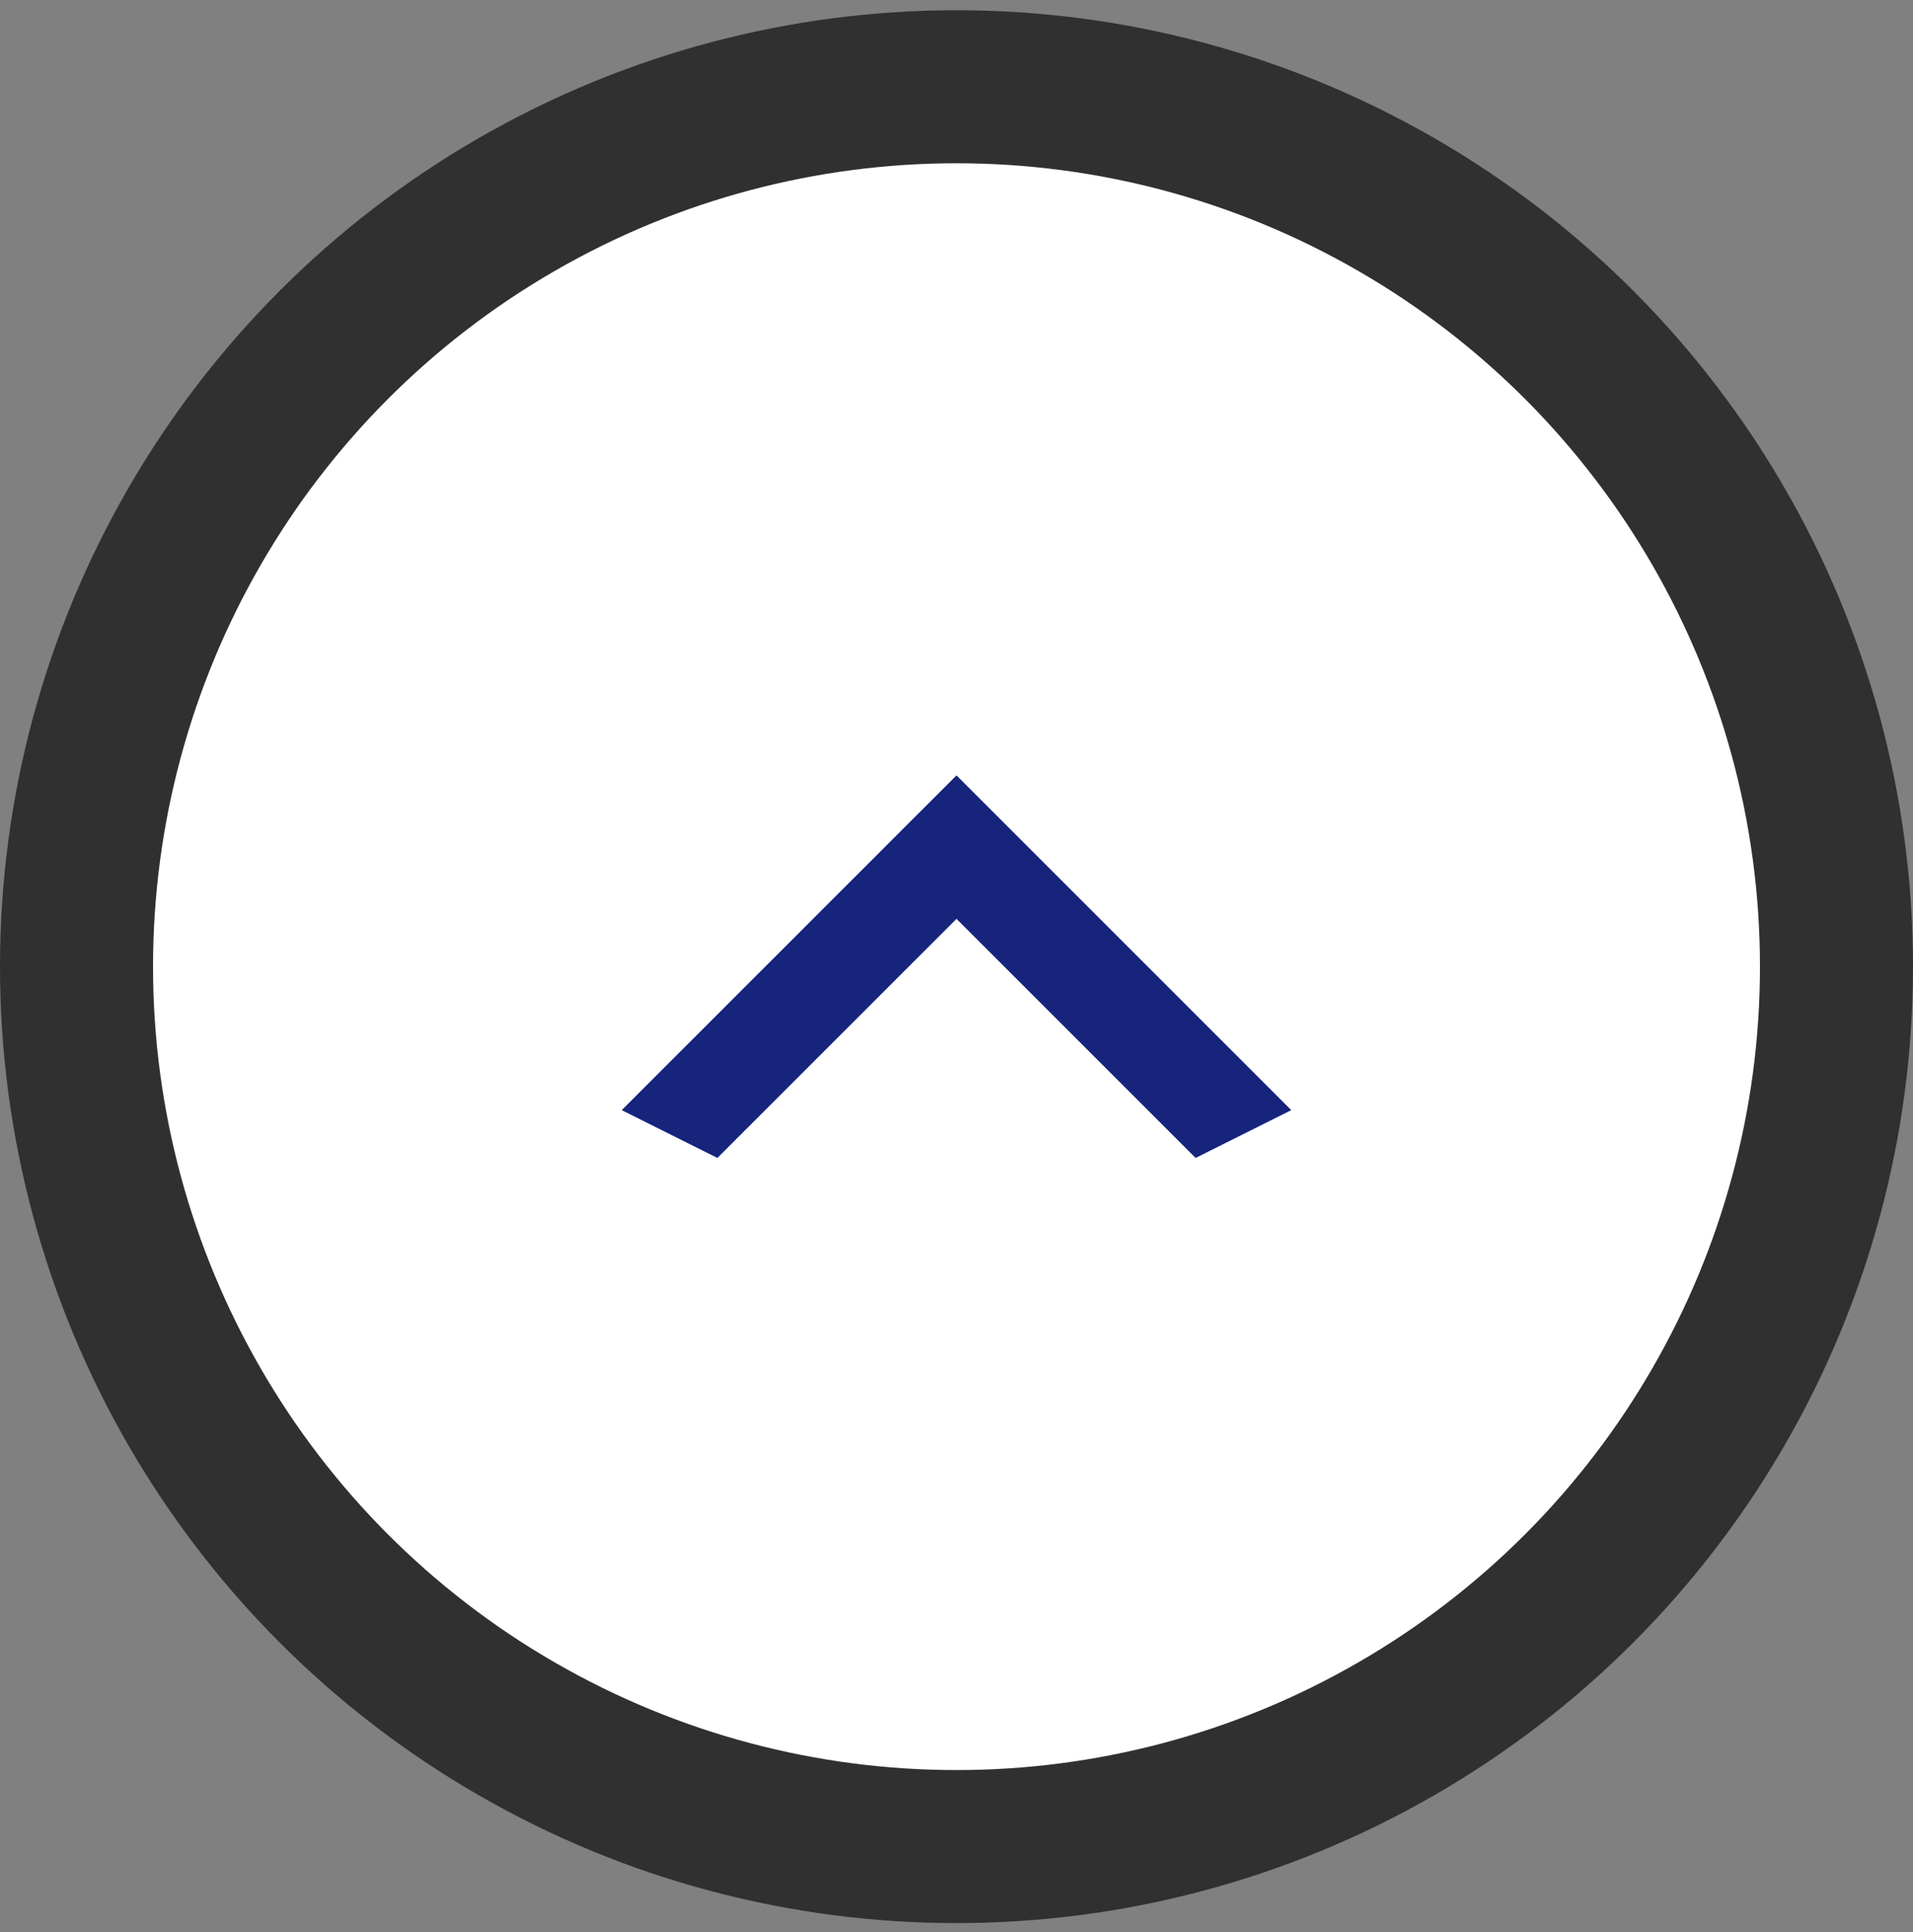
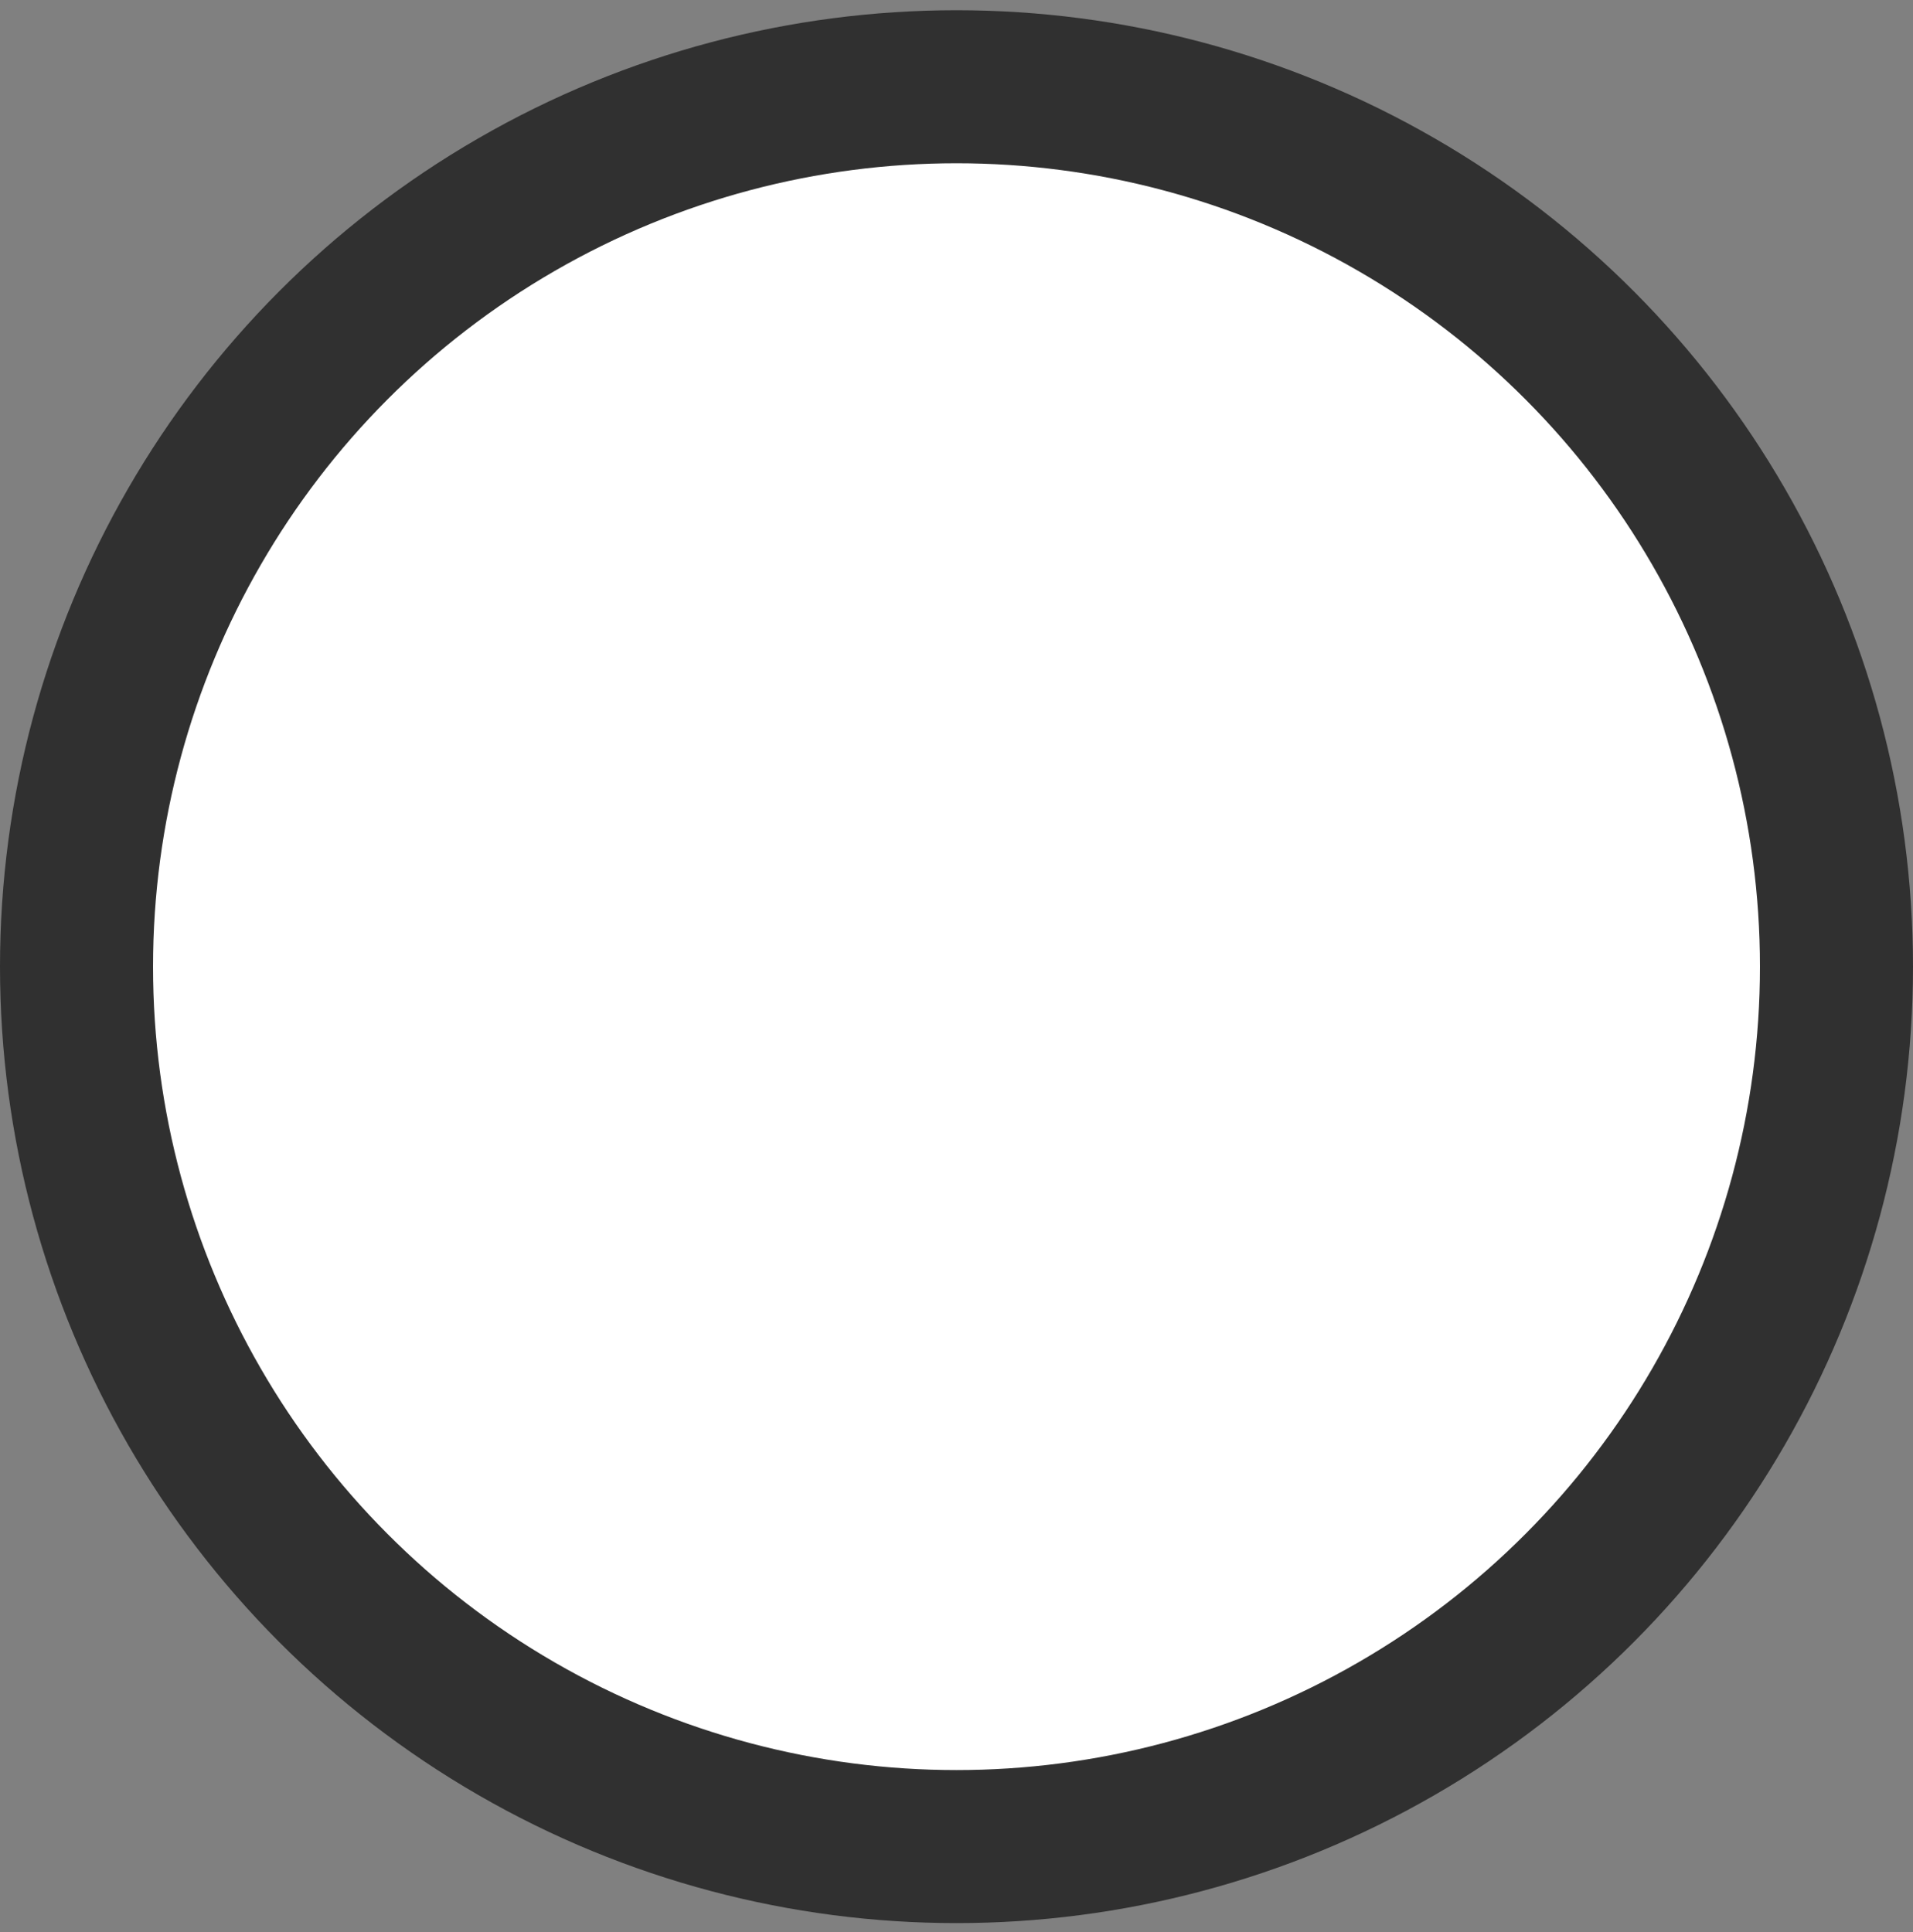
<svg xmlns="http://www.w3.org/2000/svg" width="100" height="101" viewBox="0 0 100 101" fill="none">
  <rect x="0" y="0" width="100" height="101" fill="#808080" stroke="none" />
  <circle cx="50" cy="50.535" r="46" fill="white" stroke="#303030" stroke-width="8" />
-   <path d="M62.5 60.535L50 48.035L37.5 60.535L32.5 58.035L50 40.535L67.5 58.035L62.5 60.535Z" fill="#16247C" />
</svg>